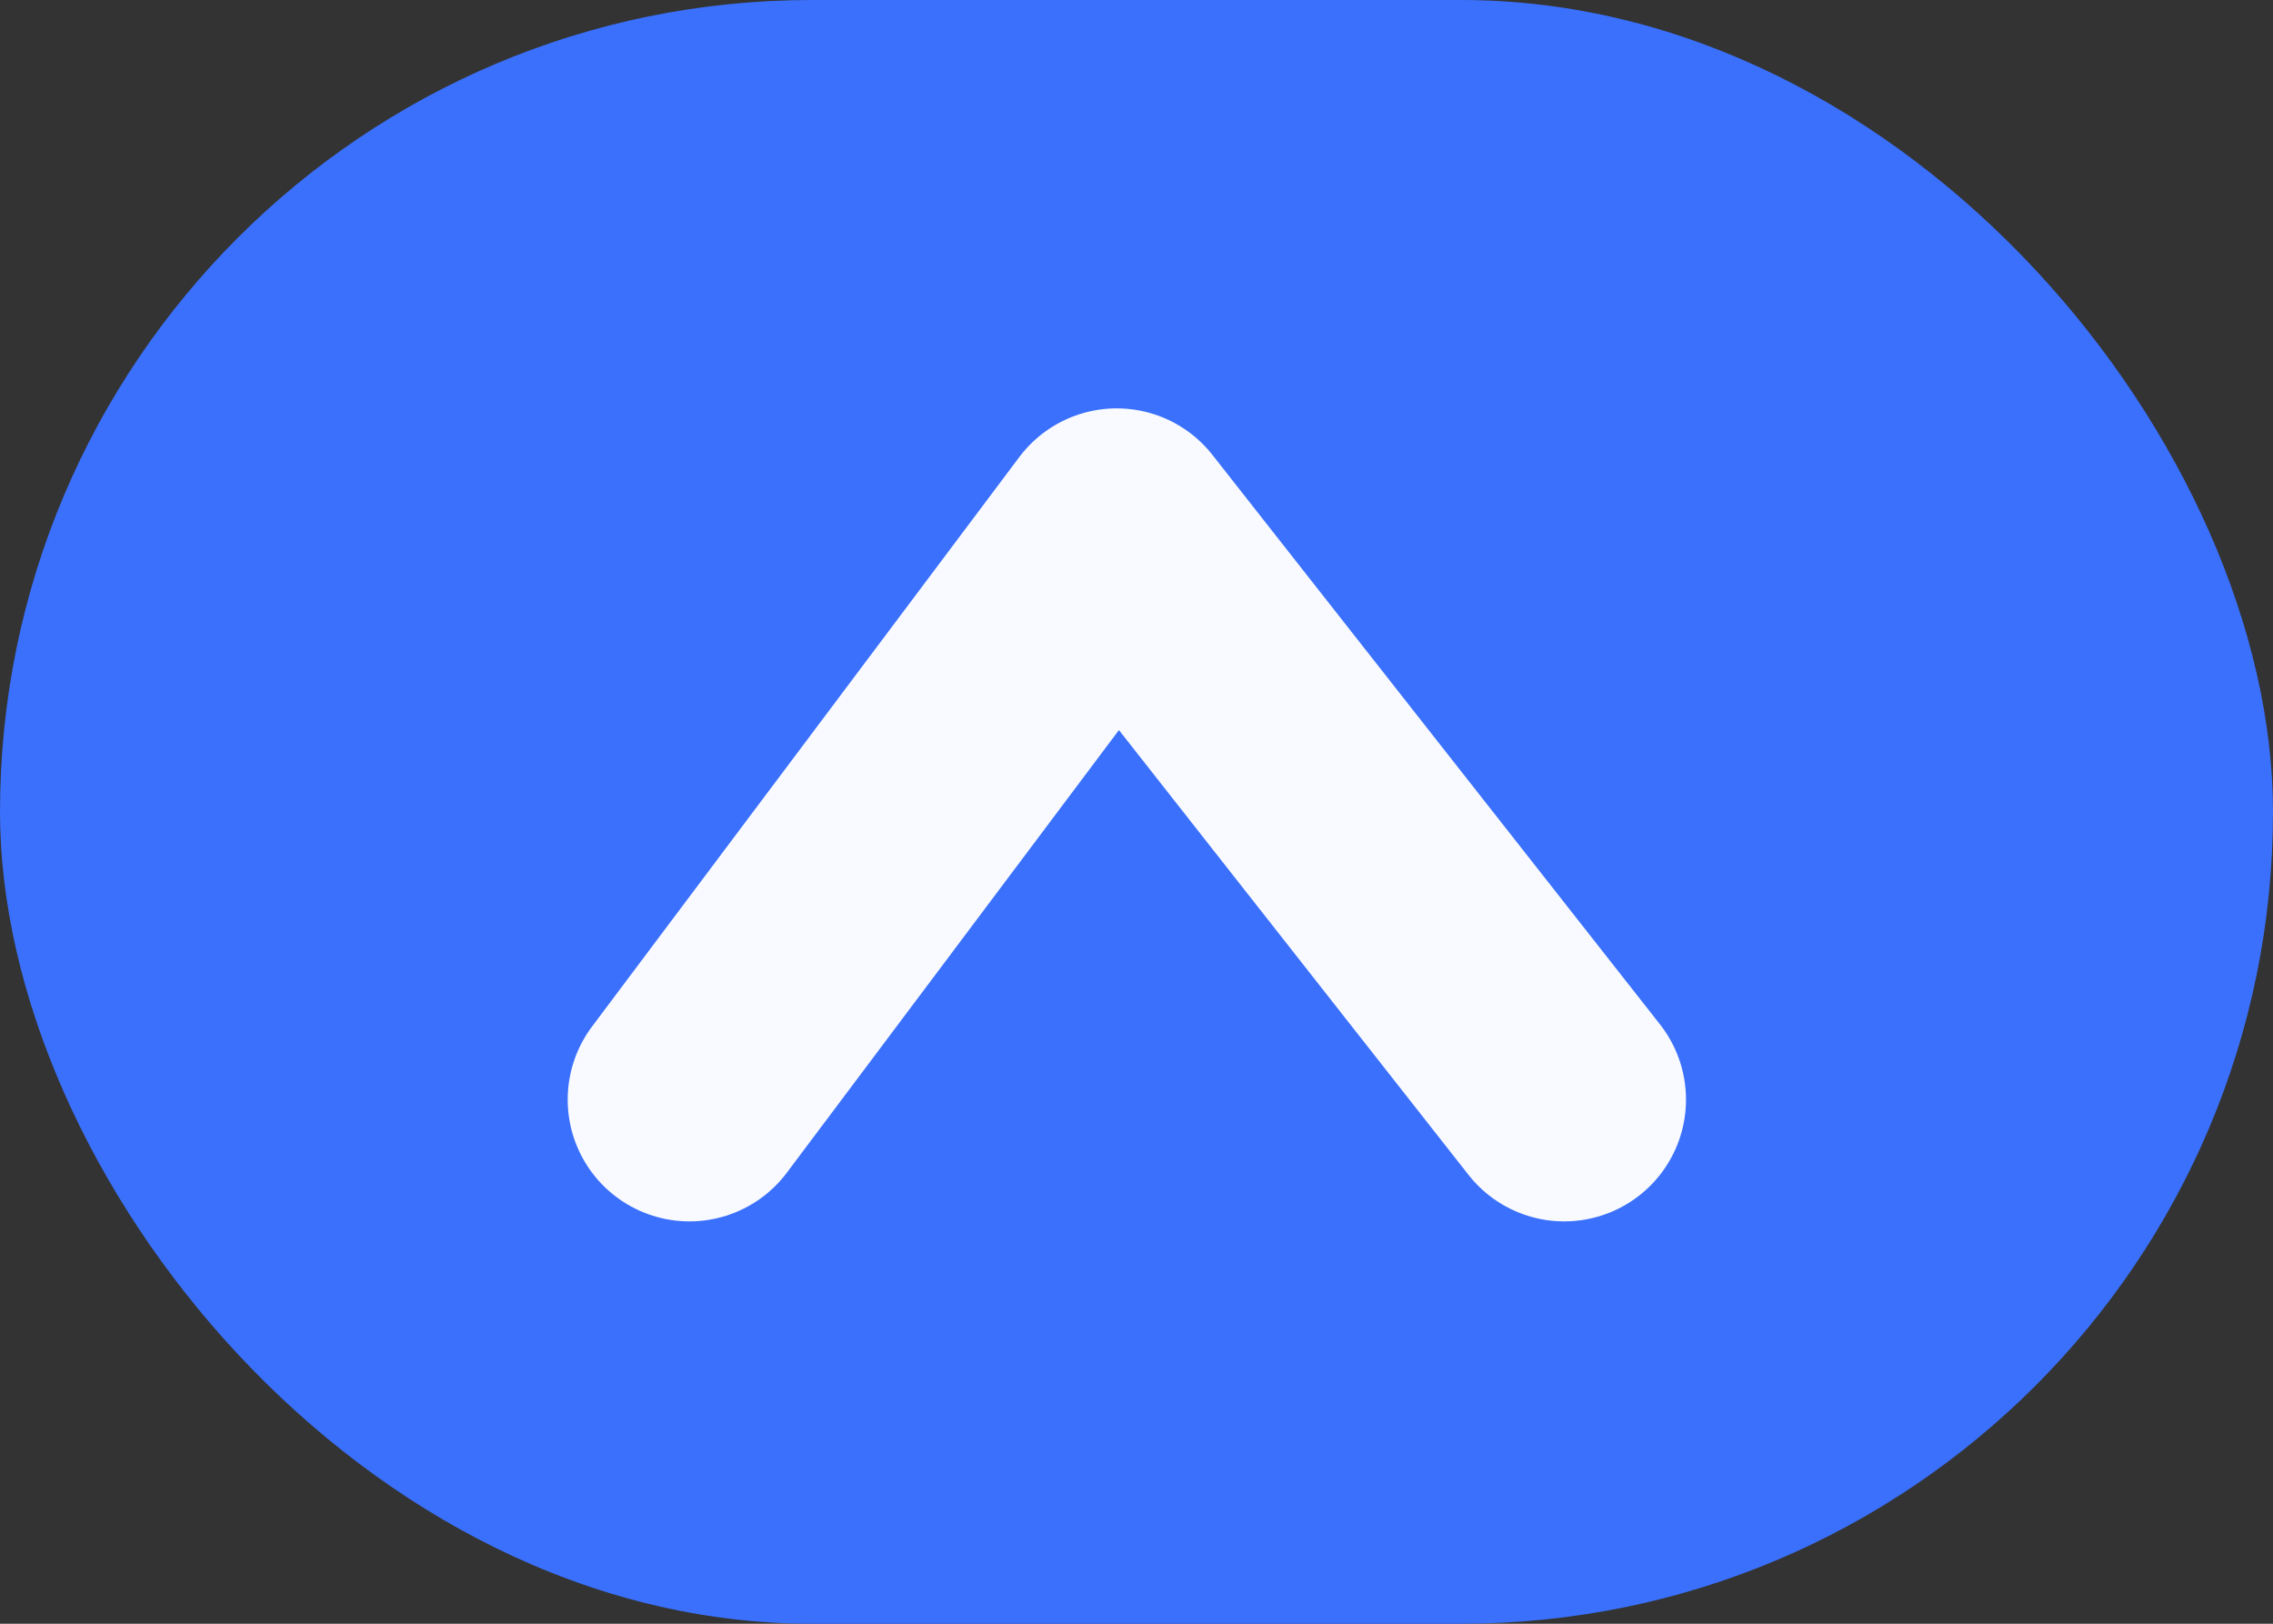
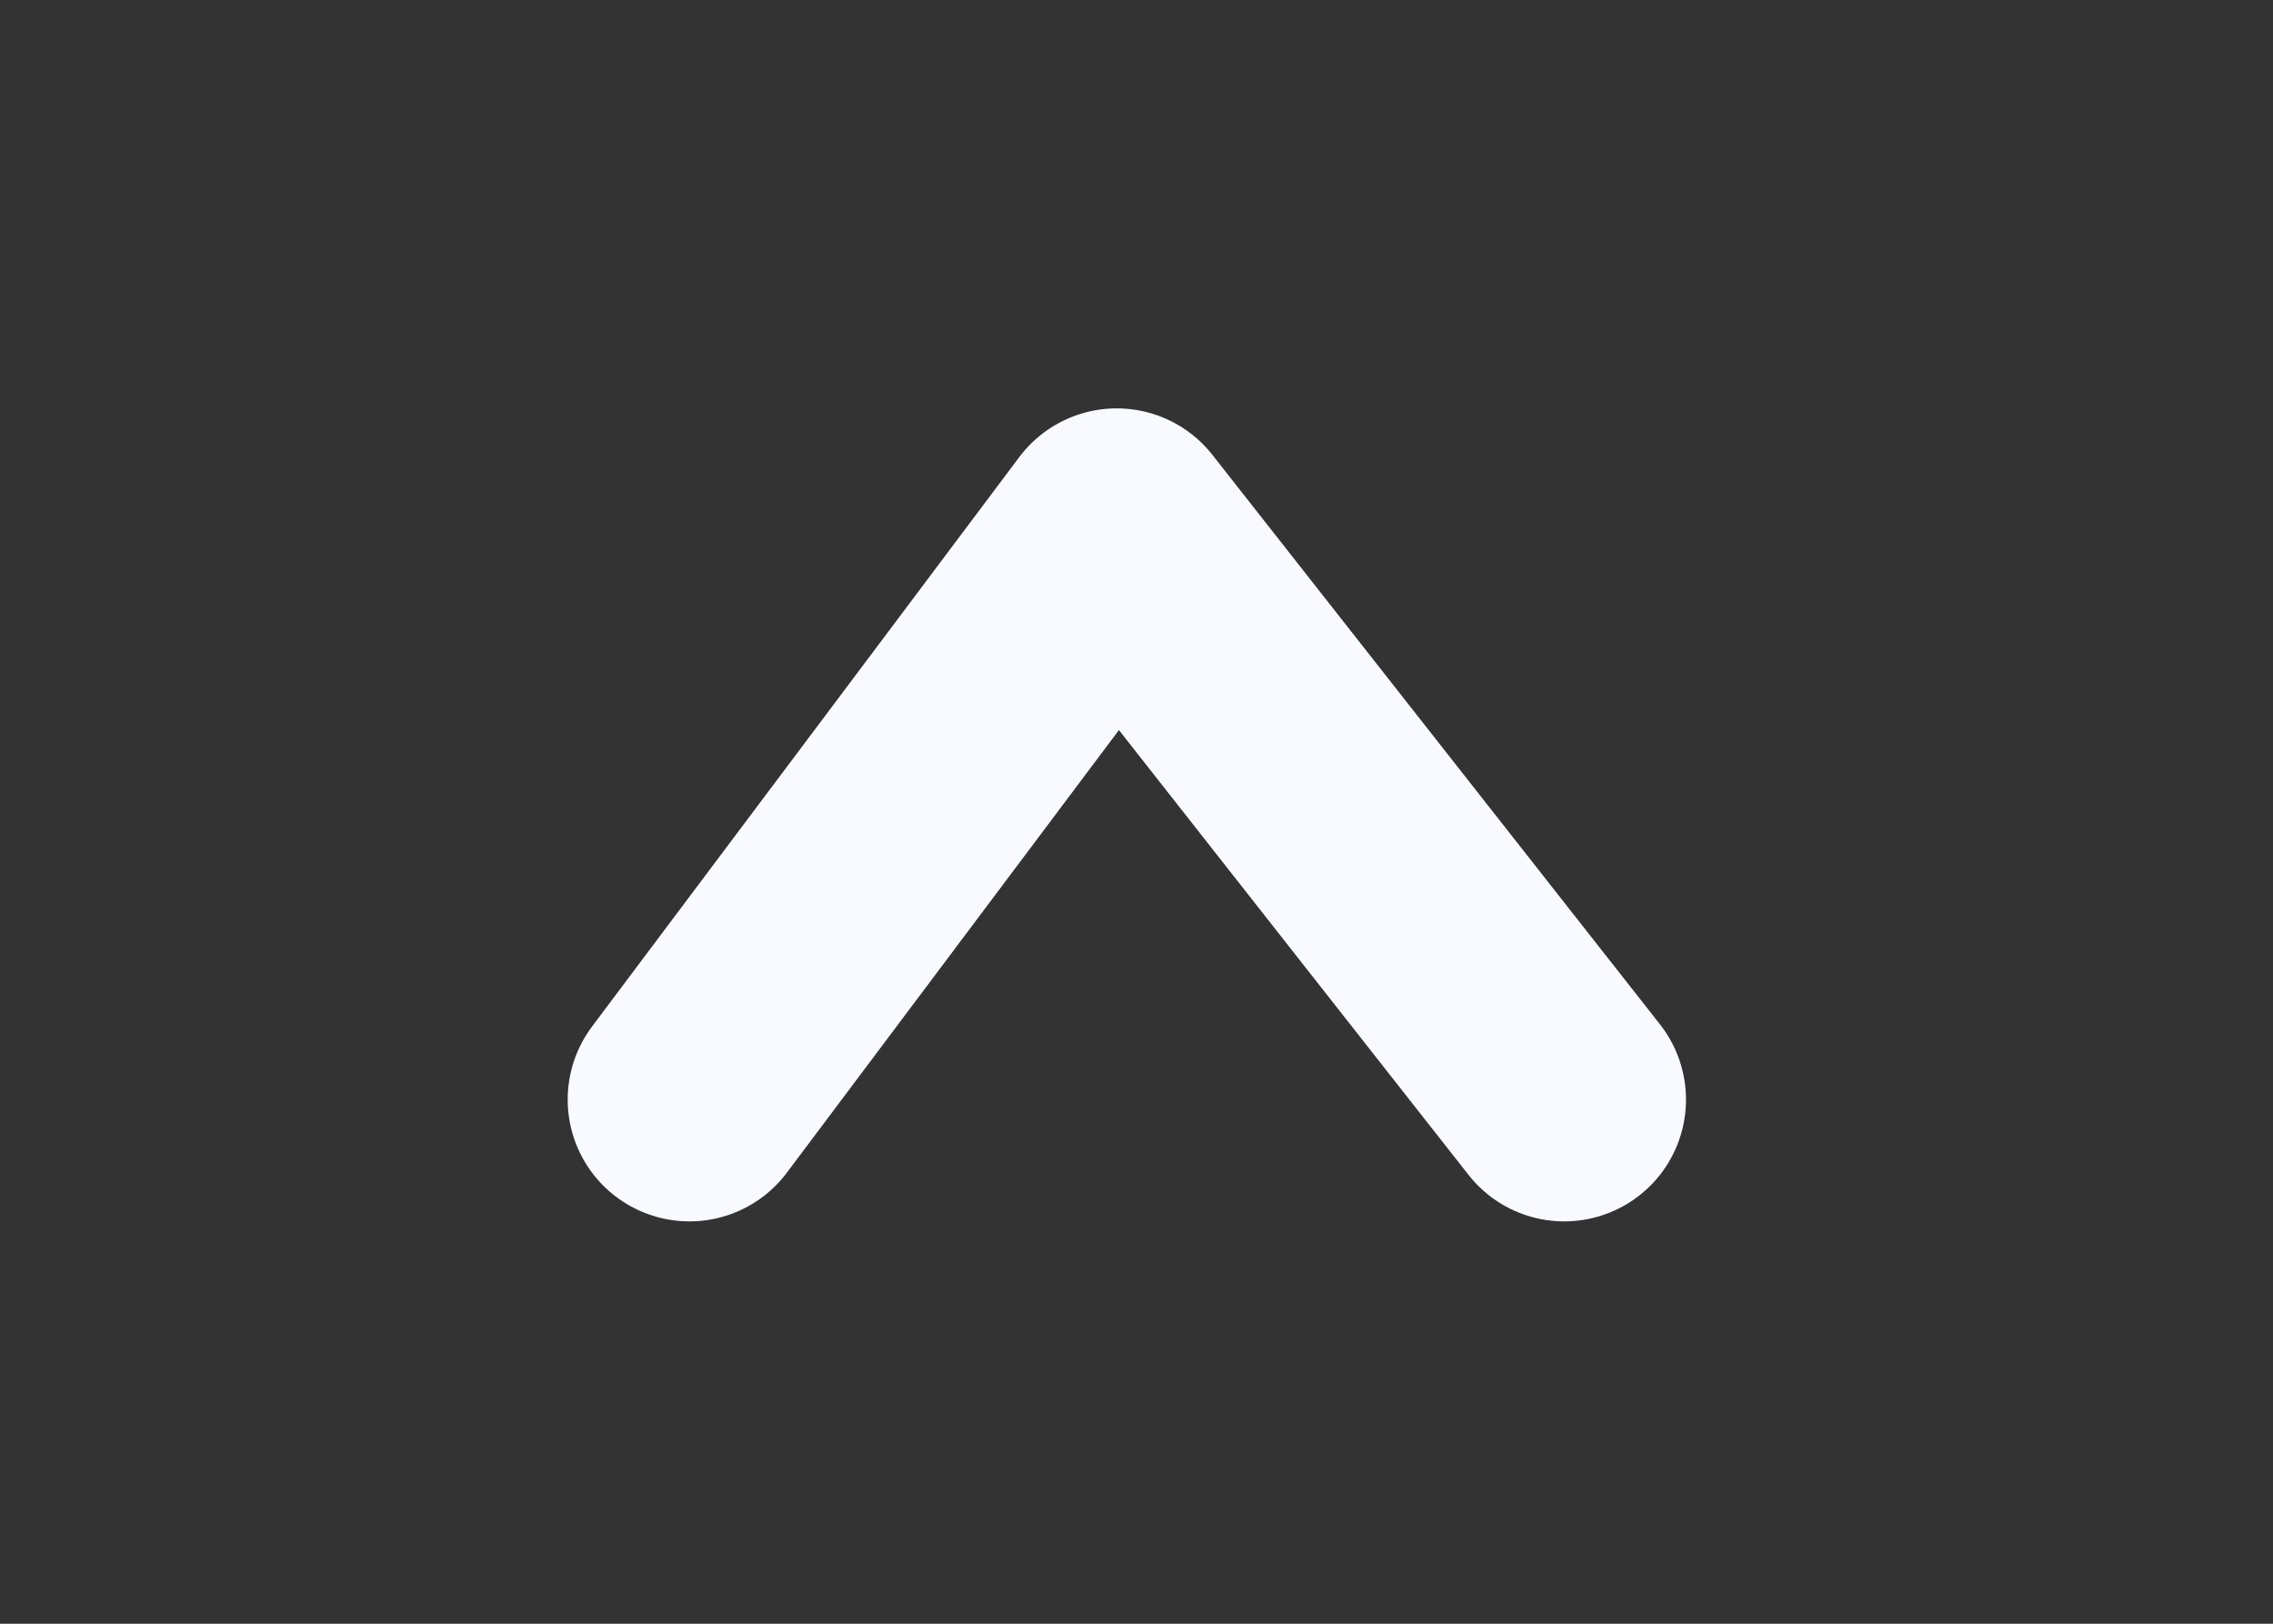
<svg xmlns="http://www.w3.org/2000/svg" id="Groupe_1553" data-name="Groupe 1553" width="28" height="20" viewBox="0 0 28 20">
  <rect x="0" y="0" width="28" height="20" fill="#333333" stroke="none" />
-   <rect id="Rectangle_645" data-name="Rectangle 645" width="28" height="20" rx="10" fill="#3a70fc" />
  <path id="Tracé_1142" data-name="Tracé 1142" d="M0,0,5.513,7.014,10.776,0" transform="translate(19.269 13.544) rotate(180)" fill="none" stroke="#f9faff" stroke-linecap="round" stroke-linejoin="round" stroke-width="3" />
</svg>